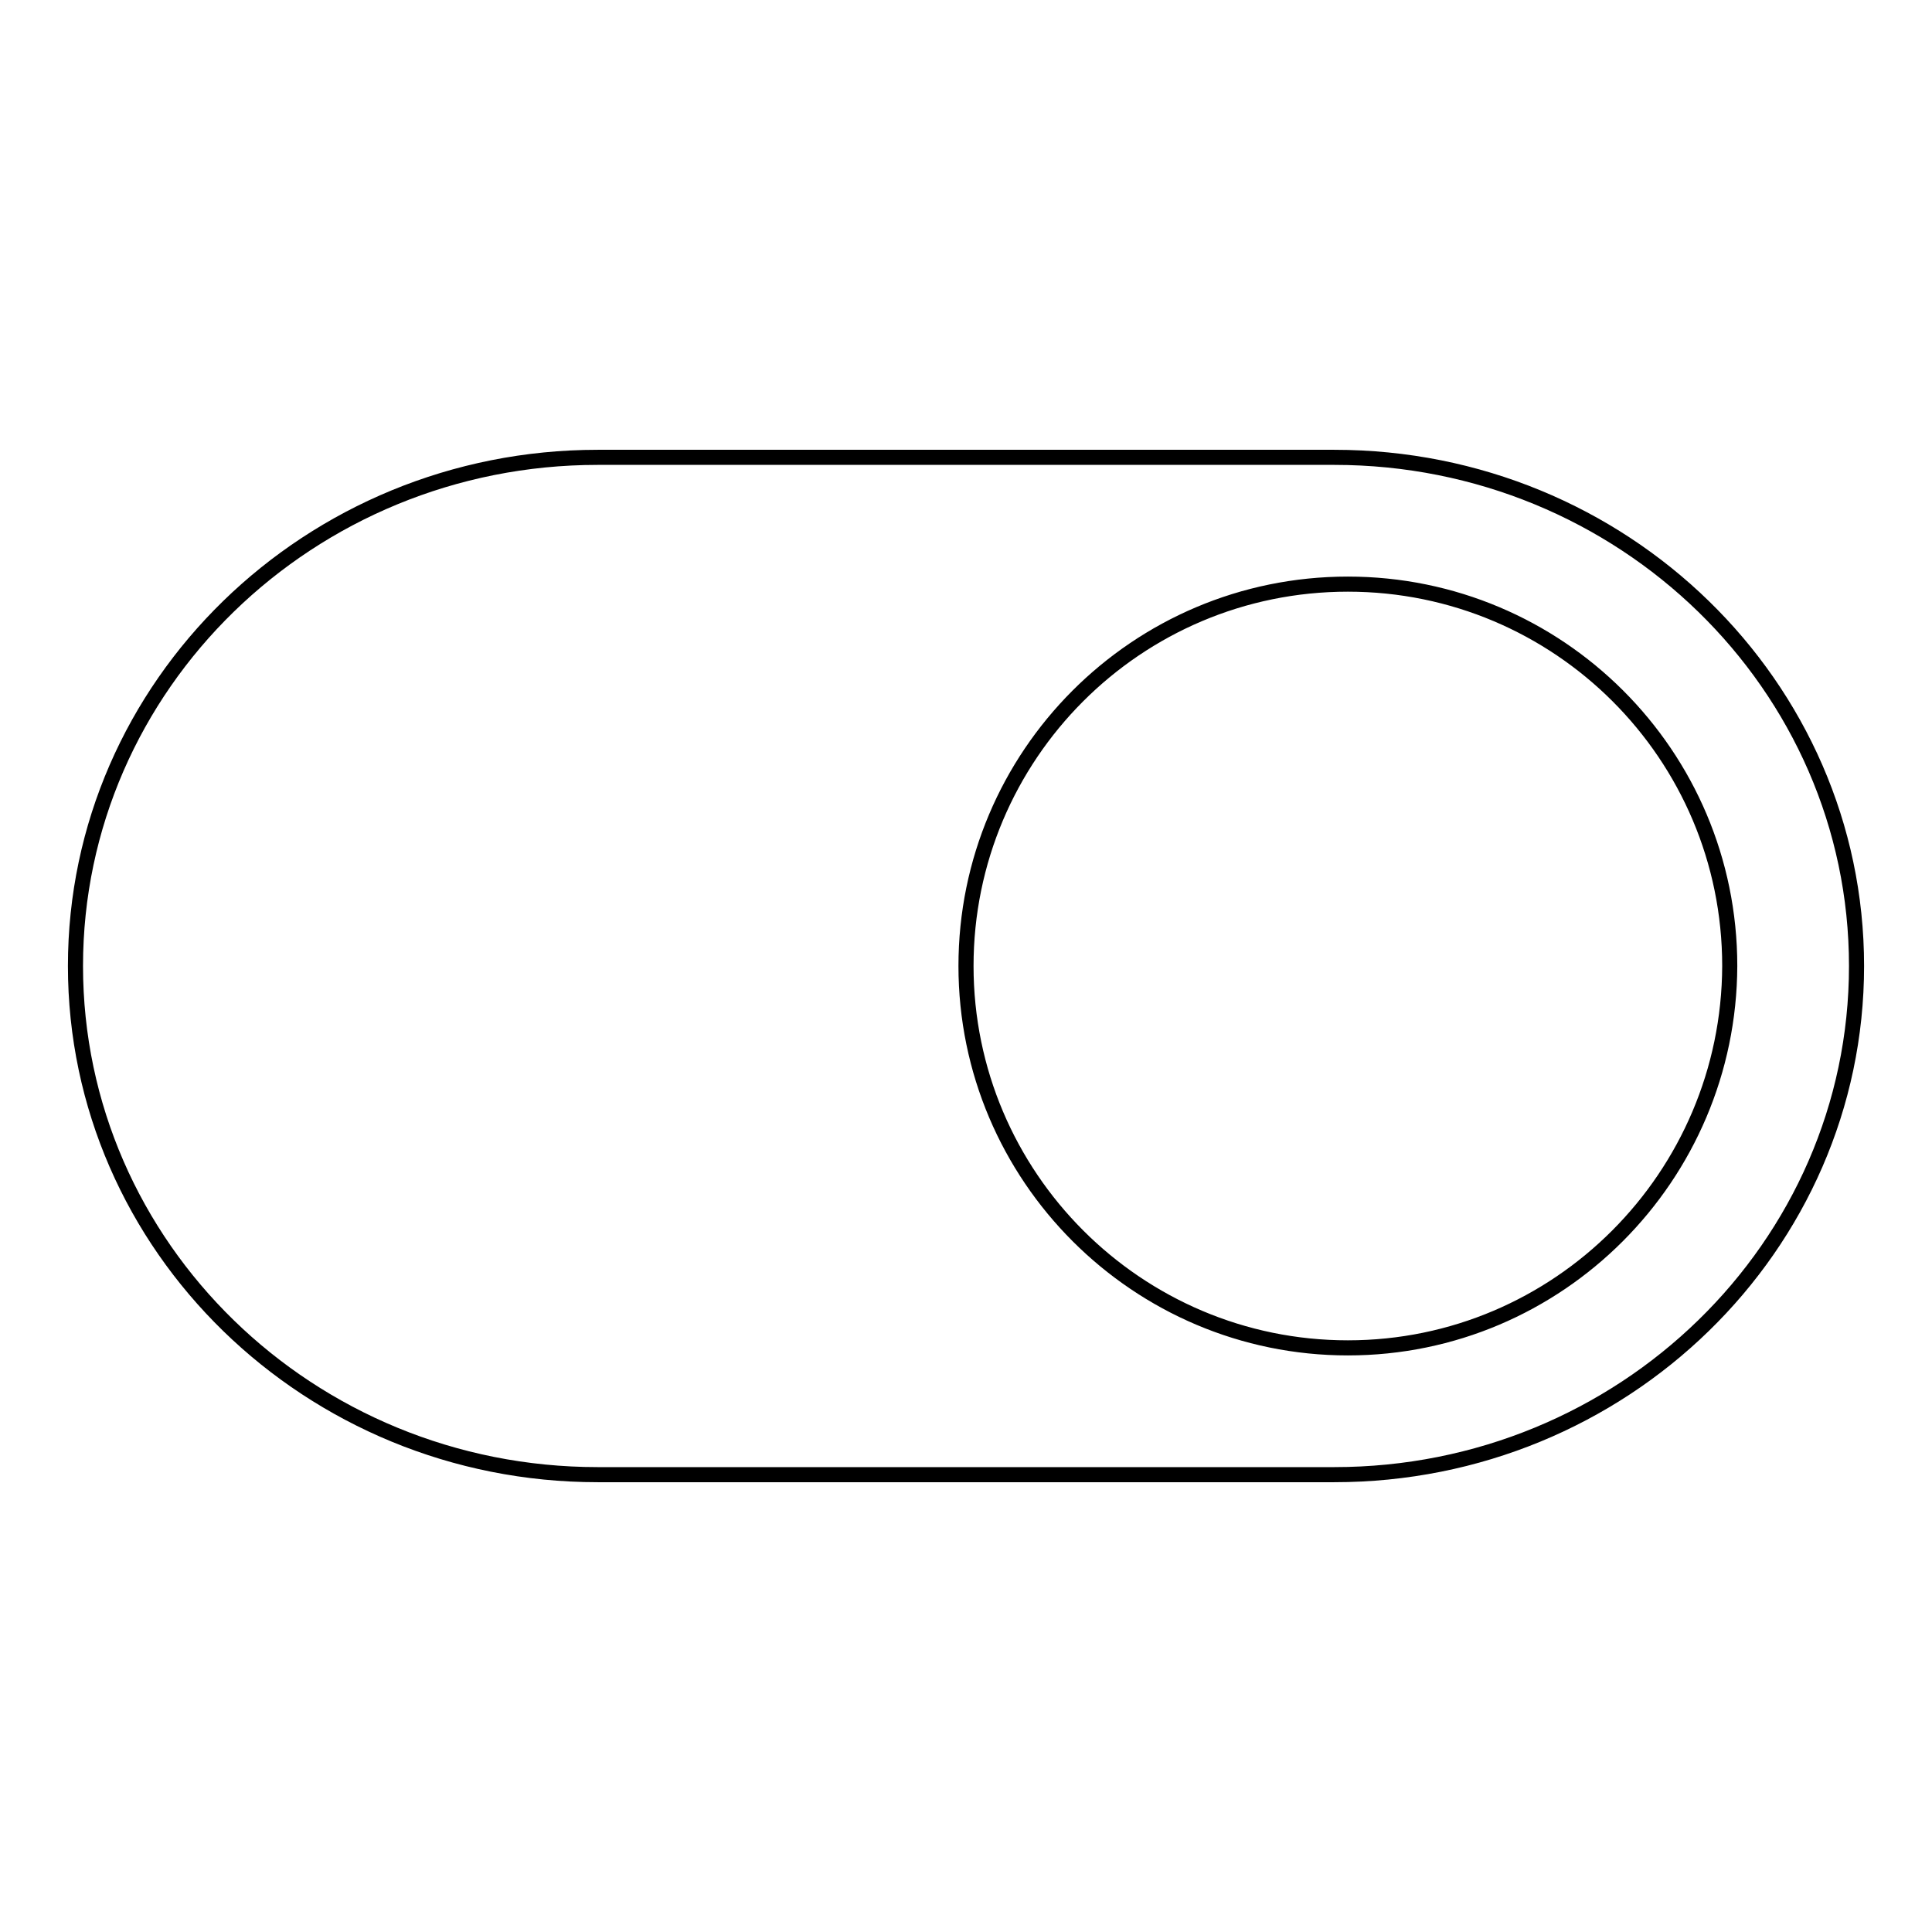
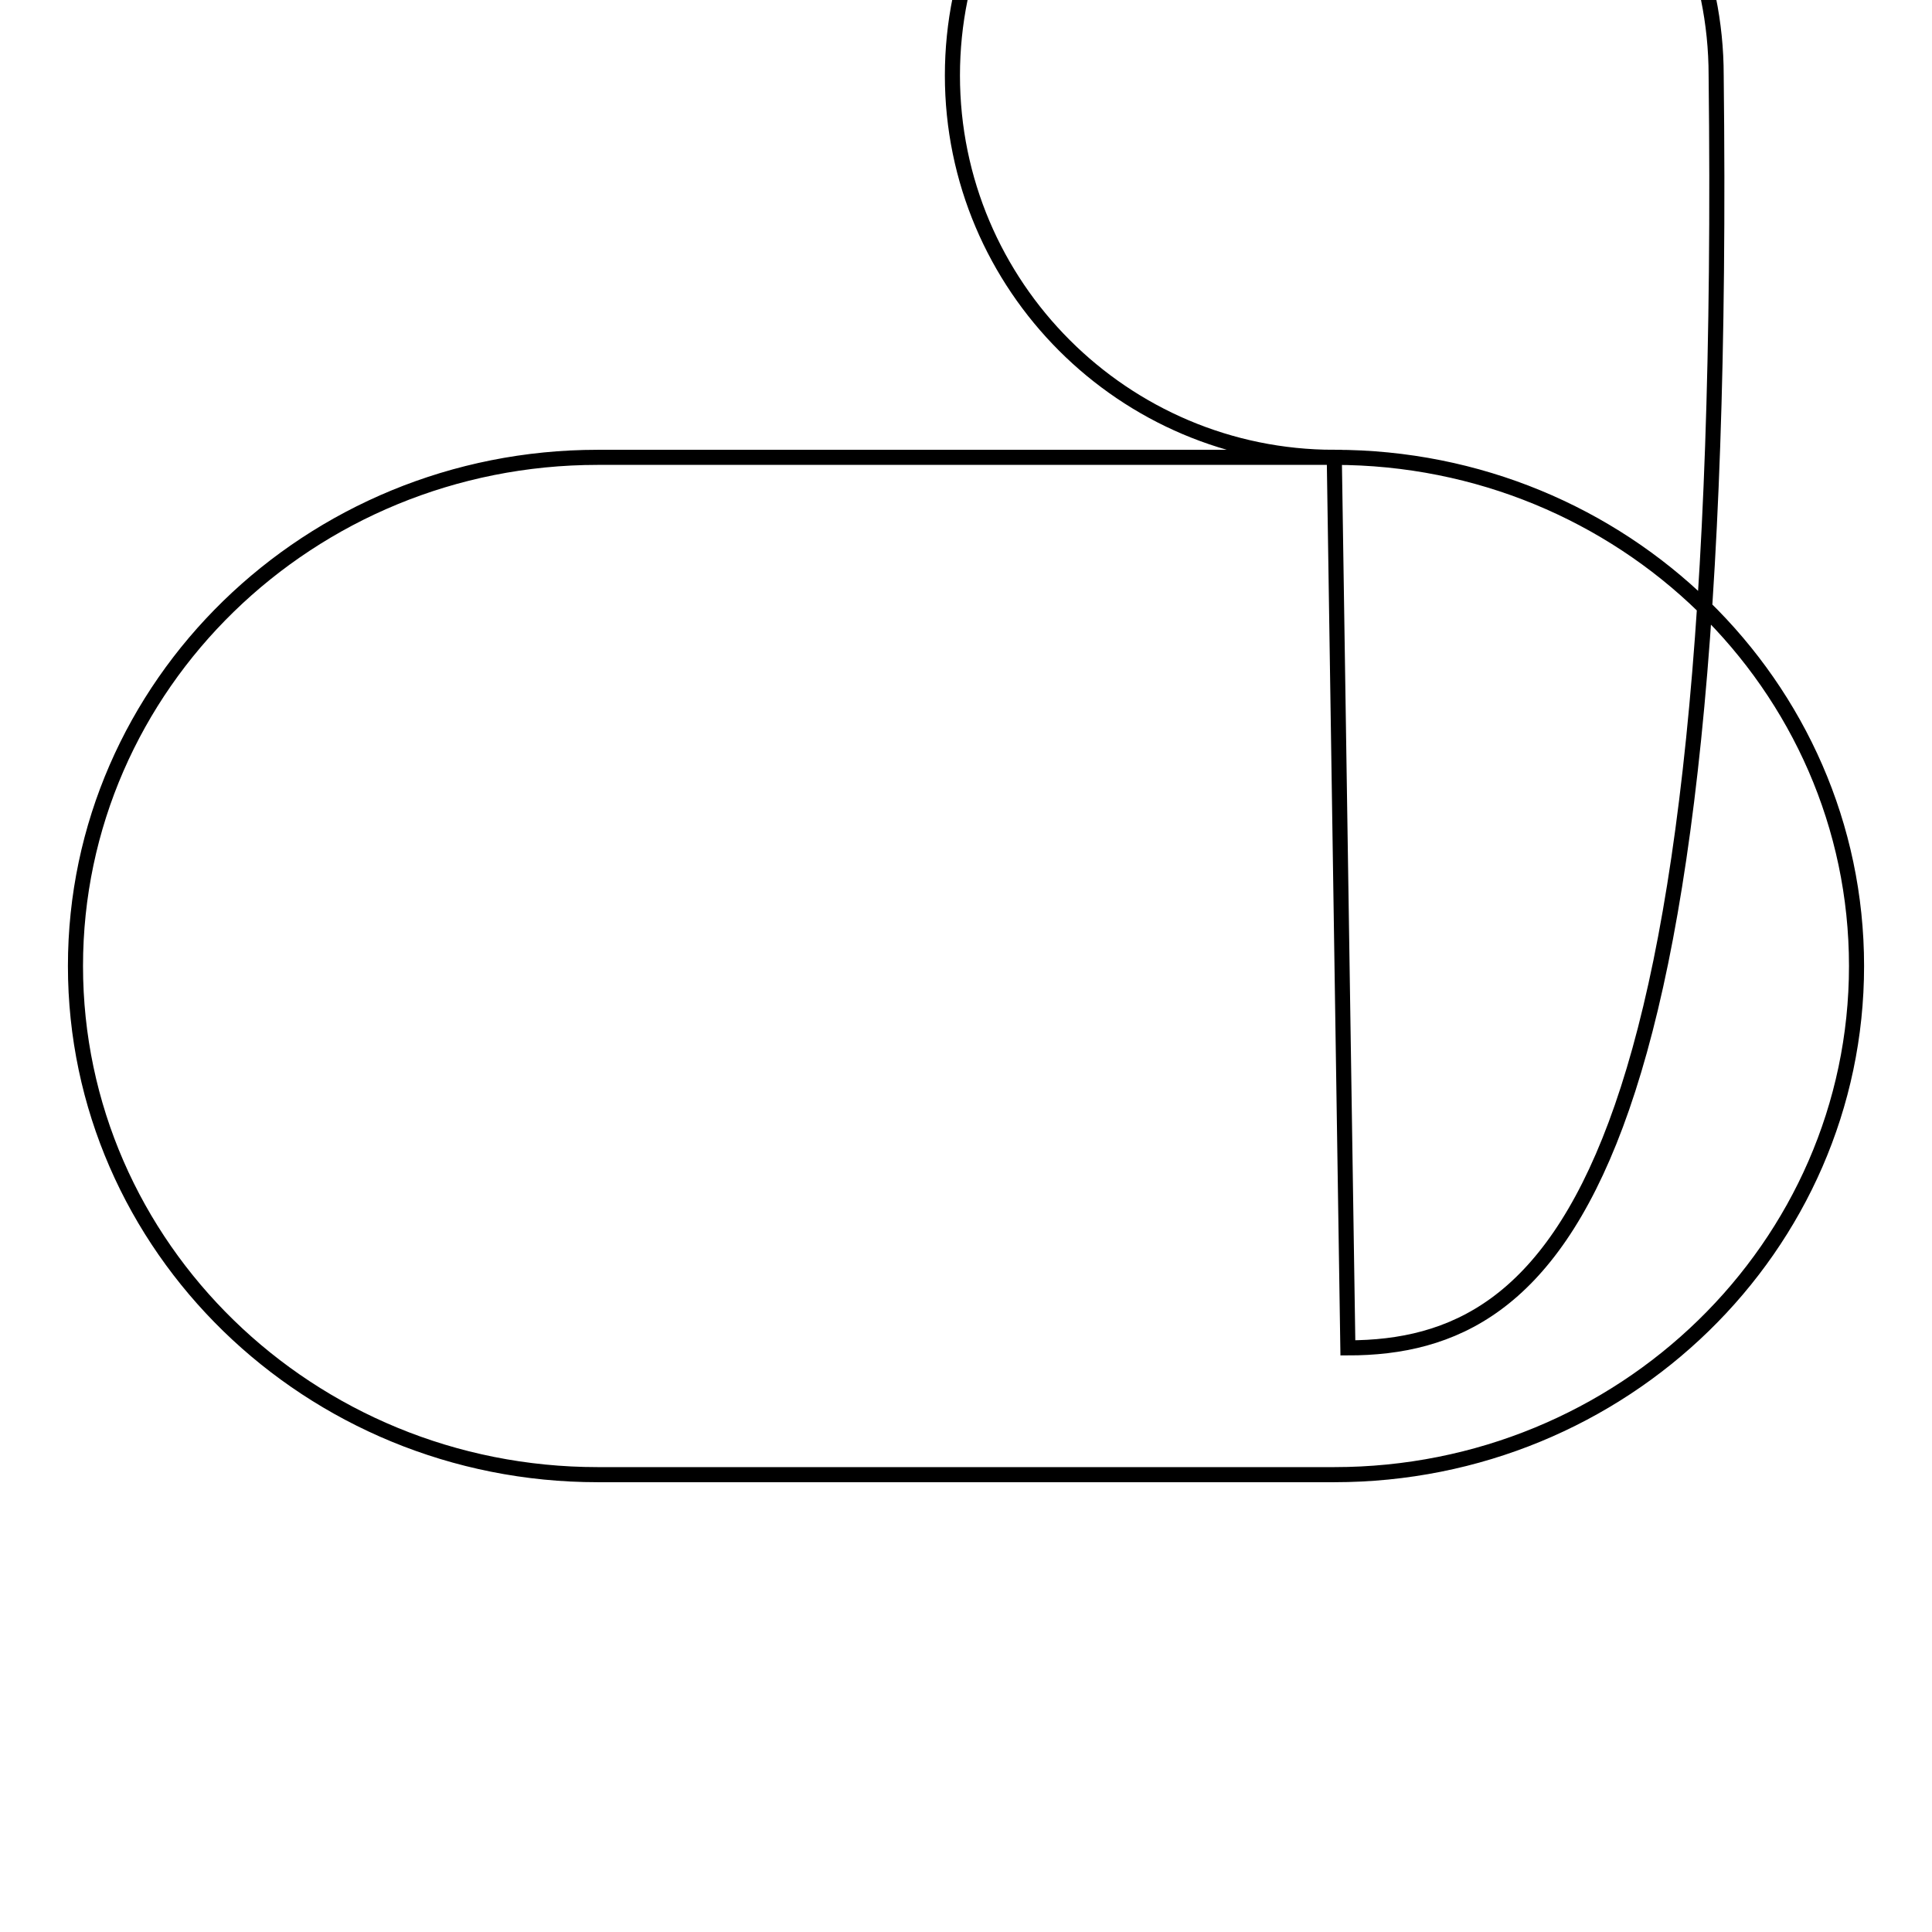
<svg xmlns="http://www.w3.org/2000/svg" version="1.1" x="0px" y="0px" viewBox="0 0 256 256" enable-background="new 0 0 256 256" xml:space="preserve">
  <g>
-     <path stroke-width="2" fill-opacity="0" stroke="#000000" d="M176.8,60.6H79.2C41,60.6,10,90.8,10,128s31,67.4,69.2,67.4h97.6c38.2,0,69.2-30.2,69.2-67.4 C246,90.8,215,60.6,176.8,60.6z M178.6,178.6c-27.9,0-50.6-22.7-50.6-50.6c0-27.9,22.6-50.6,50.6-50.6c27.9,0,50.6,22.6,50.6,50.6 C229.1,155.9,206.5,178.6,178.6,178.6z" />
+     <path stroke-width="2" fill-opacity="0" stroke="#000000" d="M176.8,60.6H79.2C41,60.6,10,90.8,10,128s31,67.4,69.2,67.4h97.6c38.2,0,69.2-30.2,69.2-67.4 C246,90.8,215,60.6,176.8,60.6z c-27.9,0-50.6-22.7-50.6-50.6c0-27.9,22.6-50.6,50.6-50.6c27.9,0,50.6,22.6,50.6,50.6 C229.1,155.9,206.5,178.6,178.6,178.6z" />
  </g>
</svg>